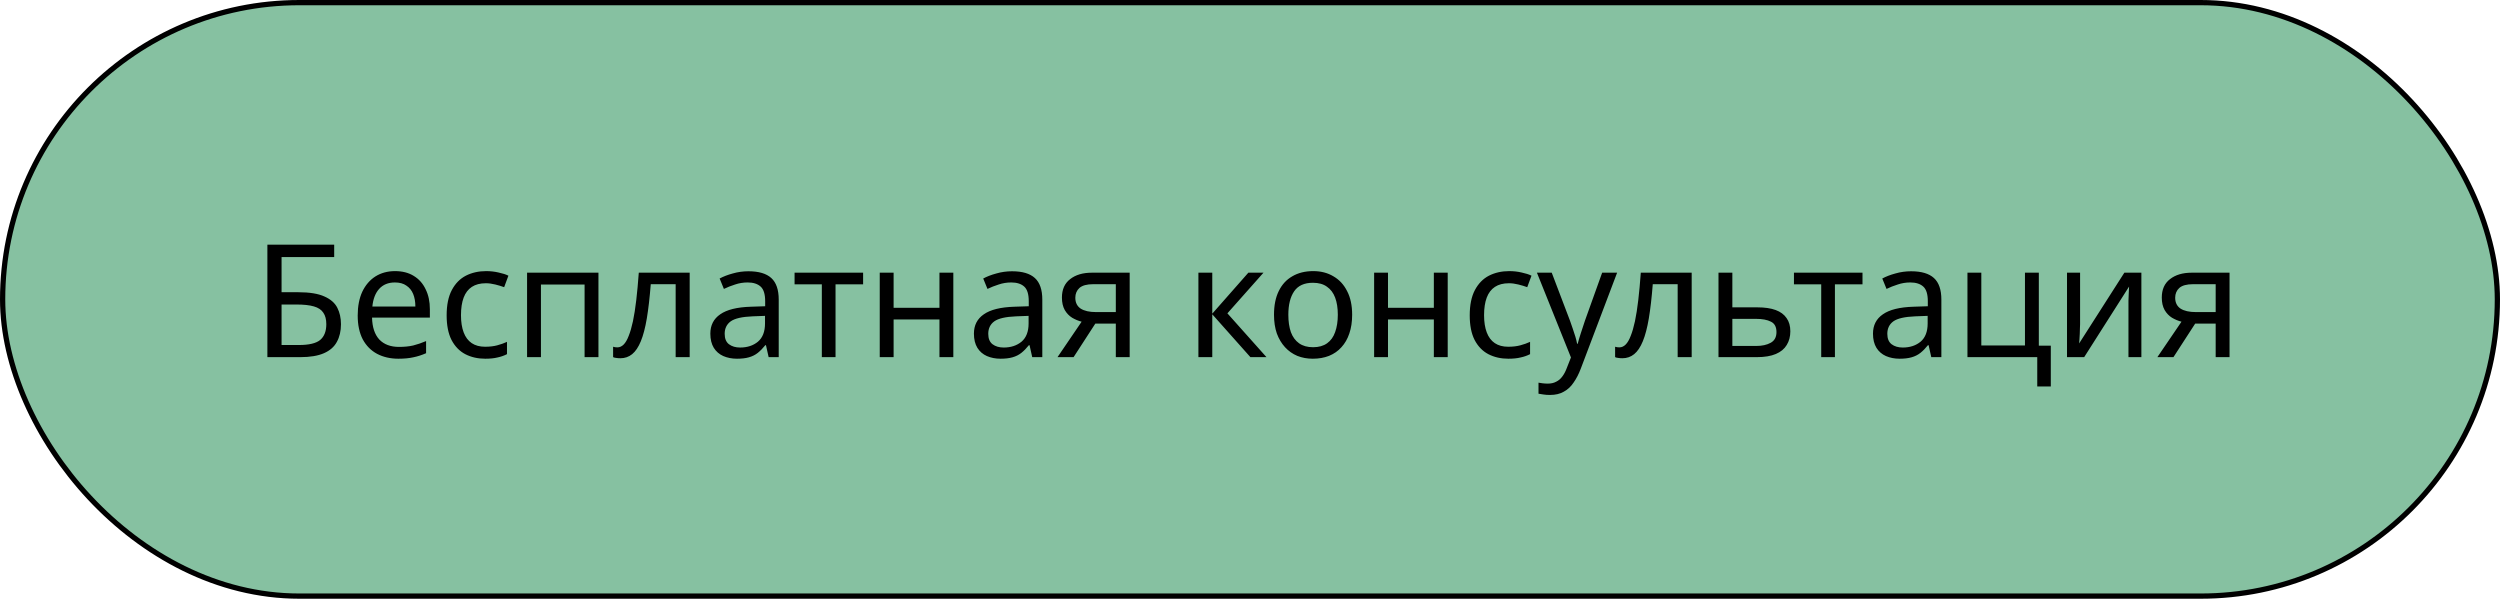
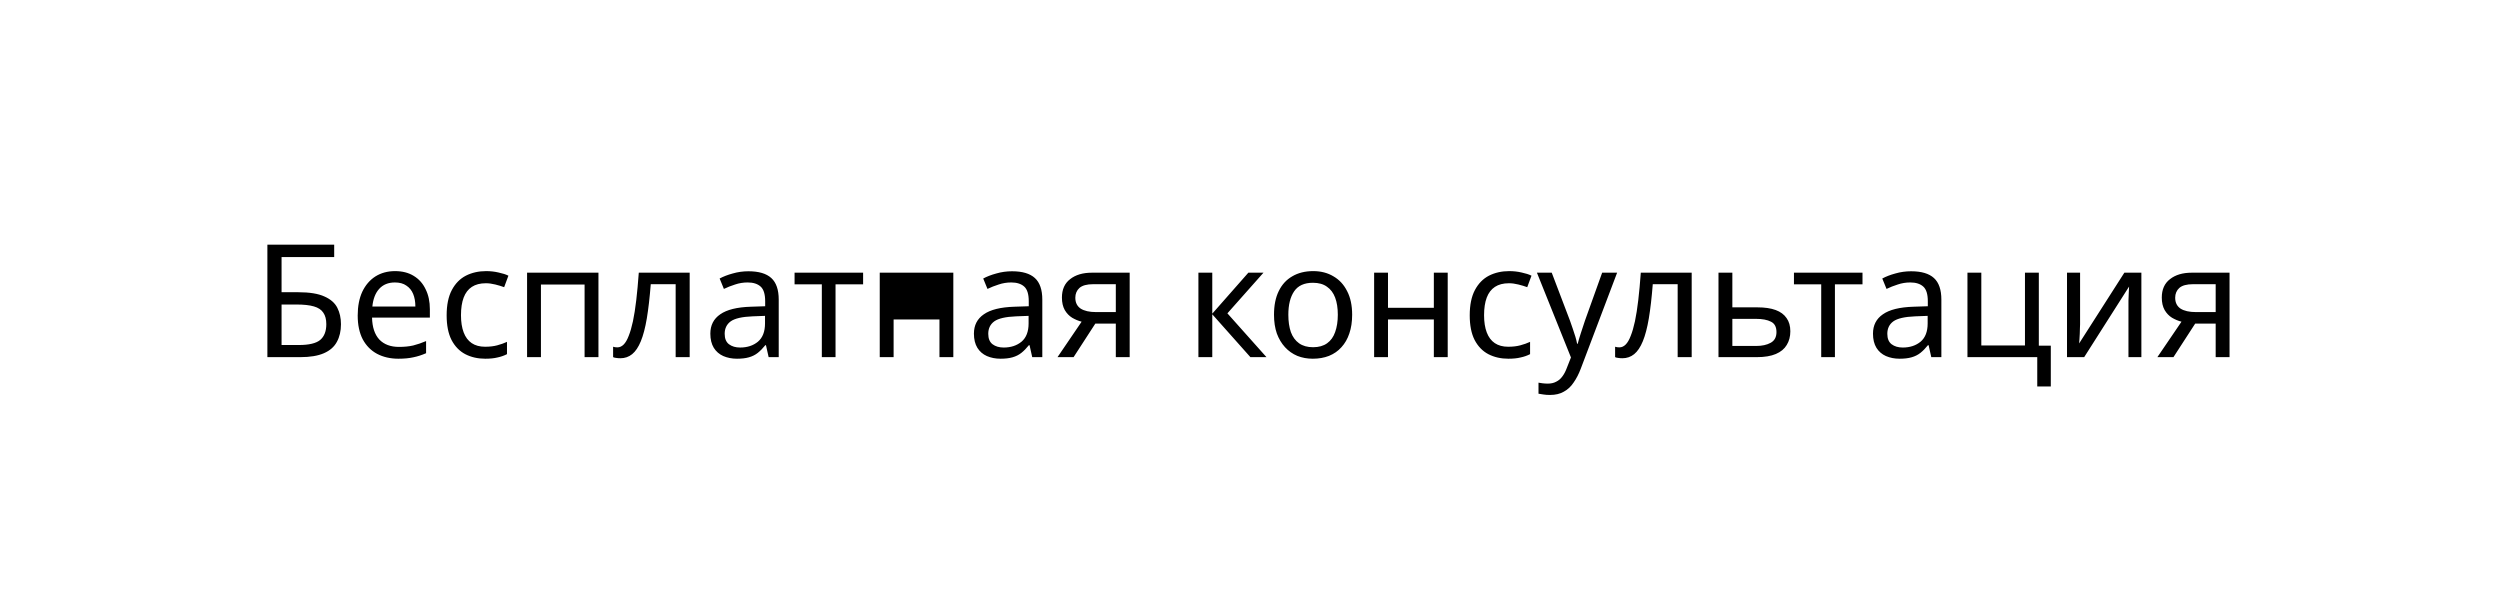
<svg xmlns="http://www.w3.org/2000/svg" width="476" height="114" viewBox="0 0 476 114" fill="none">
-   <rect x="0.5" y="0.5" width="475" height="113" rx="56.5" fill="#86C1A1" stroke="black" />
-   <path d="M50.91 68V46.58H63.63V48.95H53.61V55.64H56.79C58.93 55.64 60.59 55.91 61.77 56.45C62.95 56.97 63.77 57.69 64.23 58.61C64.69 59.51 64.92 60.55 64.92 61.73C64.92 63.03 64.66 64.15 64.14 65.09C63.64 66.03 62.82 66.75 61.68 67.25C60.54 67.75 59.04 68 57.18 68H50.91ZM56.91 65.69C58.83 65.69 60.18 65.37 60.96 64.73C61.74 64.07 62.13 63.07 62.13 61.73C62.13 60.81 61.94 60.08 61.56 59.54C61.2 58.98 60.6 58.58 59.76 58.34C58.94 58.1 57.84 57.98 56.46 57.98H53.61V65.69H56.91ZM75.217 51.62C76.597 51.62 77.777 51.92 78.757 52.52C79.757 53.12 80.517 53.97 81.037 55.07C81.577 56.15 81.847 57.42 81.847 58.88V60.47H70.837C70.877 62.29 71.337 63.68 72.217 64.64C73.117 65.58 74.367 66.05 75.967 66.05C76.987 66.05 77.887 65.96 78.667 65.78C79.467 65.58 80.287 65.3 81.127 64.94V67.25C80.307 67.61 79.497 67.87 78.697 68.03C77.897 68.21 76.947 68.3 75.847 68.3C74.327 68.3 72.977 67.99 71.797 67.37C70.637 66.75 69.727 65.83 69.067 64.61C68.427 63.37 68.107 61.86 68.107 60.08C68.107 58.32 68.397 56.81 68.977 55.55C69.577 54.29 70.407 53.32 71.467 52.64C72.547 51.96 73.797 51.62 75.217 51.62ZM75.187 53.78C73.927 53.78 72.927 54.19 72.187 55.01C71.467 55.81 71.037 56.93 70.897 58.37H79.087C79.087 57.45 78.947 56.65 78.667 55.97C78.387 55.29 77.957 54.76 77.377 54.38C76.817 53.98 76.087 53.78 75.187 53.78ZM92.391 68.3C90.971 68.3 89.701 68.01 88.581 67.43C87.481 66.85 86.611 65.95 85.971 64.73C85.351 63.51 85.041 61.95 85.041 60.05C85.041 58.07 85.371 56.46 86.031 55.22C86.691 53.98 87.581 53.07 88.701 52.49C89.841 51.91 91.131 51.62 92.571 51.62C93.391 51.62 94.181 51.71 94.941 51.89C95.701 52.05 96.321 52.25 96.801 52.49L95.991 54.68C95.511 54.5 94.951 54.33 94.311 54.17C93.671 54.01 93.071 53.93 92.511 53.93C91.431 53.93 90.541 54.16 89.841 54.62C89.141 55.08 88.621 55.76 88.281 56.66C87.941 57.56 87.771 58.68 87.771 60.02C87.771 61.3 87.941 62.39 88.281 63.29C88.621 64.19 89.131 64.87 89.811 65.33C90.491 65.79 91.341 66.02 92.361 66.02C93.241 66.02 94.011 65.93 94.671 65.75C95.351 65.57 95.971 65.35 96.531 65.09V67.43C95.991 67.71 95.391 67.92 94.731 68.06C94.091 68.22 93.311 68.3 92.391 68.3ZM113.945 51.92V68H111.305V54.17H102.995V68H100.355V51.92H113.945ZM131.315 68H128.645V54.11H123.905C123.705 56.65 123.455 58.82 123.155 60.62C122.855 62.4 122.475 63.85 122.015 64.97C121.555 66.09 121.005 66.91 120.365 67.43C119.725 67.95 118.975 68.21 118.115 68.21C117.855 68.21 117.595 68.19 117.335 68.15C117.095 68.13 116.895 68.08 116.735 68V66.02C116.855 66.06 116.985 66.09 117.125 66.11C117.265 66.13 117.405 66.14 117.545 66.14C117.985 66.14 118.385 65.96 118.745 65.6C119.105 65.24 119.425 64.69 119.705 63.95C120.005 63.21 120.275 62.28 120.515 61.16C120.755 60.02 120.965 58.68 121.145 57.14C121.325 55.6 121.485 53.86 121.625 51.92H131.315V68ZM142.509 51.65C144.469 51.65 145.919 52.08 146.859 52.94C147.799 53.8 148.269 55.17 148.269 57.05V68H146.349L145.839 65.72H145.719C145.259 66.3 144.779 66.79 144.279 67.19C143.799 67.57 143.239 67.85 142.599 68.03C141.979 68.21 141.219 68.3 140.319 68.3C139.359 68.3 138.489 68.13 137.709 67.79C136.949 67.45 136.349 66.93 135.909 66.23C135.469 65.51 135.249 64.61 135.249 63.53C135.249 61.93 135.879 60.7 137.139 59.84C138.399 58.96 140.339 58.48 142.959 58.4L145.689 58.31V57.35C145.689 56.01 145.399 55.08 144.819 54.56C144.239 54.04 143.419 53.78 142.359 53.78C141.519 53.78 140.719 53.91 139.959 54.17C139.199 54.41 138.489 54.69 137.829 55.01L137.019 53.03C137.719 52.65 138.549 52.33 139.509 52.07C140.469 51.79 141.469 51.65 142.509 51.65ZM143.289 60.23C141.289 60.31 139.899 60.63 139.119 61.19C138.359 61.75 137.979 62.54 137.979 63.56C137.979 64.46 138.249 65.12 138.789 65.54C139.349 65.96 140.059 66.17 140.919 66.17C142.279 66.17 143.409 65.8 144.309 65.06C145.209 64.3 145.659 63.14 145.659 61.58V60.14L143.289 60.23ZM164.336 54.14H159.086V68H156.476V54.14H151.286V51.92H164.336V54.14ZM170.143 51.92V58.61H178.873V51.92H181.513V68H178.873V60.83H170.143V68H167.503V51.92H170.143ZM192.695 51.65C194.655 51.65 196.105 52.08 197.045 52.94C197.985 53.8 198.455 55.17 198.455 57.05V68H196.535L196.025 65.72H195.905C195.445 66.3 194.965 66.79 194.465 67.19C193.985 67.57 193.425 67.85 192.785 68.03C192.165 68.21 191.405 68.3 190.505 68.3C189.545 68.3 188.675 68.13 187.895 67.79C187.135 67.45 186.535 66.93 186.095 66.23C185.655 65.51 185.435 64.61 185.435 63.53C185.435 61.93 186.065 60.7 187.325 59.84C188.585 58.96 190.525 58.48 193.145 58.4L195.875 58.31V57.35C195.875 56.01 195.585 55.08 195.005 54.56C194.425 54.04 193.605 53.78 192.545 53.78C191.705 53.78 190.905 53.91 190.145 54.17C189.385 54.41 188.675 54.69 188.015 55.01L187.205 53.03C187.905 52.65 188.735 52.33 189.695 52.07C190.655 51.79 191.655 51.65 192.695 51.65ZM193.475 60.23C191.475 60.31 190.085 60.63 189.305 61.19C188.545 61.75 188.165 62.54 188.165 63.56C188.165 64.46 188.435 65.12 188.975 65.54C189.535 65.96 190.245 66.17 191.105 66.17C192.465 66.17 193.595 65.8 194.495 65.06C195.395 64.3 195.845 63.14 195.845 61.58V60.14L193.475 60.23ZM204.411 68H201.351L205.941 61.25C205.321 61.09 204.721 60.84 204.141 60.5C203.561 60.14 203.091 59.65 202.731 59.03C202.371 58.39 202.191 57.6 202.191 56.66C202.191 55.12 202.711 53.95 203.751 53.15C204.791 52.33 206.171 51.92 207.891 51.92H215.091V68H212.451V61.61H208.551L204.411 68ZM204.741 56.69C204.741 57.61 205.081 58.3 205.761 58.76C206.461 59.2 207.431 59.42 208.671 59.42H212.451V54.11H208.161C206.941 54.11 206.061 54.35 205.521 54.83C205.001 55.31 204.741 55.93 204.741 56.69ZM237.687 51.92H240.567L233.697 59.66L241.137 68H238.077L230.817 59.84V68H228.177V51.92H230.817V59.72L237.687 51.92ZM257.45 59.93C257.45 61.27 257.27 62.46 256.91 63.5C256.57 64.52 256.07 65.39 255.41 66.11C254.77 66.83 253.98 67.38 253.04 67.76C252.12 68.12 251.09 68.3 249.95 68.3C248.89 68.3 247.91 68.12 247.01 67.76C246.11 67.38 245.33 66.83 244.67 66.11C244.01 65.39 243.49 64.52 243.11 63.5C242.75 62.46 242.57 61.27 242.57 59.93C242.57 58.15 242.87 56.65 243.47 55.43C244.07 54.19 244.93 53.25 246.05 52.61C247.17 51.95 248.5 51.62 250.04 51.62C251.5 51.62 252.78 51.95 253.88 52.61C255 53.25 255.87 54.19 256.49 55.43C257.13 56.65 257.45 58.15 257.45 59.93ZM245.3 59.93C245.3 61.19 245.46 62.29 245.78 63.23C246.12 64.15 246.64 64.86 247.34 65.36C248.04 65.86 248.93 66.11 250.01 66.11C251.09 66.11 251.98 65.86 252.68 65.36C253.38 64.86 253.89 64.15 254.21 63.23C254.55 62.29 254.72 61.19 254.72 59.93C254.72 58.65 254.55 57.56 254.21 56.66C253.87 55.76 253.35 55.07 252.65 54.59C251.97 54.09 251.08 53.84 249.98 53.84C248.34 53.84 247.15 54.38 246.41 55.46C245.67 56.54 245.3 58.03 245.3 59.93ZM264.274 51.92V58.61H273.004V51.92H275.644V68H273.004V60.83H264.274V68H261.634V51.92H264.274ZM287.186 68.3C285.766 68.3 284.496 68.01 283.376 67.43C282.276 66.85 281.406 65.95 280.766 64.73C280.146 63.51 279.836 61.95 279.836 60.05C279.836 58.07 280.166 56.46 280.826 55.22C281.486 53.98 282.376 53.07 283.496 52.49C284.636 51.91 285.926 51.62 287.366 51.62C288.186 51.62 288.976 51.71 289.736 51.89C290.496 52.05 291.116 52.25 291.596 52.49L290.786 54.68C290.306 54.5 289.746 54.33 289.106 54.17C288.466 54.01 287.866 53.93 287.306 53.93C286.226 53.93 285.336 54.16 284.636 54.62C283.936 55.08 283.416 55.76 283.076 56.66C282.736 57.56 282.566 58.68 282.566 60.02C282.566 61.3 282.736 62.39 283.076 63.29C283.416 64.19 283.926 64.87 284.606 65.33C285.286 65.79 286.136 66.02 287.156 66.02C288.036 66.02 288.806 65.93 289.466 65.75C290.146 65.57 290.766 65.35 291.326 65.09V67.43C290.786 67.71 290.186 67.92 289.526 68.06C288.886 68.22 288.106 68.3 287.186 68.3ZM292.63 51.92H295.45L298.93 61.07C299.13 61.61 299.31 62.13 299.47 62.63C299.65 63.13 299.81 63.62 299.95 64.1C300.09 64.56 300.2 65.01 300.28 65.45H300.4C300.52 64.95 300.71 64.3 300.97 63.5C301.23 62.68 301.5 61.86 301.78 61.04L305.05 51.92H307.9L300.97 70.22C300.59 71.22 300.14 72.09 299.62 72.83C299.12 73.59 298.5 74.17 297.76 74.57C297.04 74.99 296.16 75.2 295.12 75.2C294.64 75.2 294.22 75.17 293.86 75.11C293.5 75.07 293.19 75.02 292.93 74.96V72.86C293.15 72.9 293.41 72.94 293.71 72.98C294.03 73.02 294.36 73.04 294.7 73.04C295.32 73.04 295.85 72.92 296.29 72.68C296.75 72.46 297.14 72.13 297.46 71.69C297.78 71.27 298.05 70.77 298.27 70.19L299.11 68.06L292.63 51.92ZM322.097 68H319.427V54.11H314.687C314.487 56.65 314.237 58.82 313.937 60.62C313.637 62.4 313.257 63.85 312.797 64.97C312.337 66.09 311.787 66.91 311.147 67.43C310.507 67.95 309.757 68.21 308.897 68.21C308.637 68.21 308.377 68.19 308.117 68.15C307.877 68.13 307.677 68.08 307.517 68V66.02C307.637 66.06 307.767 66.09 307.907 66.11C308.047 66.13 308.187 66.14 308.327 66.14C308.767 66.14 309.167 65.96 309.527 65.6C309.887 65.24 310.207 64.69 310.487 63.95C310.787 63.21 311.057 62.28 311.297 61.16C311.537 60.02 311.747 58.68 311.927 57.14C312.107 55.6 312.267 53.86 312.407 51.92H322.097V68ZM334.61 58.52C336.01 58.52 337.17 58.69 338.09 59.03C339.01 59.37 339.7 59.88 340.16 60.56C340.64 61.22 340.88 62.06 340.88 63.08C340.88 64.08 340.65 64.95 340.19 65.69C339.75 66.43 339.06 67 338.12 67.4C337.18 67.8 335.97 68 334.49 68H327.2V51.92H329.84V58.52H334.61ZM338.24 63.23C338.24 62.25 337.89 61.59 337.19 61.25C336.51 60.89 335.55 60.71 334.31 60.71H329.84V65.87H334.37C335.49 65.87 336.41 65.67 337.13 65.27C337.87 64.87 338.24 64.19 338.24 63.23ZM354.619 54.14H349.369V68H346.759V54.14H341.569V51.92H354.619V54.14ZM363.876 51.65C365.836 51.65 367.286 52.08 368.226 52.94C369.166 53.8 369.636 55.17 369.636 57.05V68H367.716L367.206 65.72H367.086C366.626 66.3 366.146 66.79 365.646 67.19C365.166 67.57 364.606 67.85 363.966 68.03C363.346 68.21 362.586 68.3 361.686 68.3C360.726 68.3 359.856 68.13 359.076 67.79C358.316 67.45 357.716 66.93 357.276 66.23C356.836 65.51 356.616 64.61 356.616 63.53C356.616 61.93 357.246 60.7 358.506 59.84C359.766 58.96 361.706 58.48 364.326 58.4L367.056 58.31V57.35C367.056 56.01 366.766 55.08 366.186 54.56C365.606 54.04 364.786 53.78 363.726 53.78C362.886 53.78 362.086 53.91 361.326 54.17C360.566 54.41 359.856 54.69 359.196 55.01L358.386 53.03C359.086 52.65 359.916 52.33 360.876 52.07C361.836 51.79 362.836 51.65 363.876 51.65ZM364.656 60.23C362.656 60.31 361.266 60.63 360.486 61.19C359.726 61.75 359.346 62.54 359.346 63.56C359.346 64.46 359.616 65.12 360.156 65.54C360.716 65.96 361.426 66.17 362.286 66.17C363.646 66.17 364.776 65.8 365.676 65.06C366.576 64.3 367.026 63.14 367.026 61.58V60.14L364.656 60.23ZM390.473 73.58H387.893V68H374.603V51.92H377.243V65.78H385.553V51.92H388.193V65.81H390.473V73.58ZM396.048 61.73C396.048 61.91 396.038 62.17 396.018 62.51C396.018 62.83 396.008 63.18 395.988 63.56C395.968 63.92 395.948 64.27 395.928 64.61C395.908 64.93 395.888 65.19 395.868 65.39L404.478 51.92H407.718V68H405.258V58.52C405.258 58.2 405.258 57.78 405.258 57.26C405.278 56.74 405.298 56.23 405.318 55.73C405.338 55.21 405.358 54.82 405.378 54.56L396.828 68H393.558V51.92H396.048V61.73ZM413.825 68H410.765L415.355 61.25C414.735 61.09 414.135 60.84 413.555 60.5C412.975 60.14 412.505 59.65 412.145 59.03C411.785 58.39 411.605 57.6 411.605 56.66C411.605 55.12 412.125 53.95 413.165 53.15C414.205 52.33 415.585 51.92 417.305 51.92H424.505V68H421.865V61.61H417.965L413.825 68ZM414.155 56.69C414.155 57.61 414.495 58.3 415.175 58.76C415.875 59.2 416.845 59.42 418.085 59.42H421.865V54.11H417.575C416.355 54.11 415.475 54.35 414.935 54.83C414.415 55.31 414.155 55.93 414.155 56.69Z" fill="black" />
+   <path d="M50.91 68V46.58H63.63V48.95H53.61V55.64H56.79C58.93 55.64 60.59 55.91 61.77 56.45C62.95 56.97 63.77 57.69 64.23 58.61C64.69 59.51 64.92 60.55 64.92 61.73C64.92 63.03 64.66 64.15 64.14 65.09C63.64 66.03 62.82 66.75 61.68 67.25C60.54 67.75 59.04 68 57.18 68H50.91ZM56.91 65.69C58.83 65.69 60.18 65.37 60.96 64.73C61.74 64.07 62.13 63.07 62.13 61.73C62.13 60.81 61.94 60.08 61.56 59.54C61.2 58.98 60.6 58.58 59.76 58.34C58.94 58.1 57.84 57.98 56.46 57.98H53.61V65.69H56.91ZM75.217 51.62C76.597 51.62 77.777 51.92 78.757 52.52C79.757 53.12 80.517 53.97 81.037 55.07C81.577 56.15 81.847 57.42 81.847 58.88V60.47H70.837C70.877 62.29 71.337 63.68 72.217 64.64C73.117 65.58 74.367 66.05 75.967 66.05C76.987 66.05 77.887 65.96 78.667 65.78C79.467 65.58 80.287 65.3 81.127 64.94V67.25C80.307 67.61 79.497 67.87 78.697 68.03C77.897 68.21 76.947 68.3 75.847 68.3C74.327 68.3 72.977 67.99 71.797 67.37C70.637 66.75 69.727 65.83 69.067 64.61C68.427 63.37 68.107 61.86 68.107 60.08C68.107 58.32 68.397 56.81 68.977 55.55C69.577 54.29 70.407 53.32 71.467 52.64C72.547 51.96 73.797 51.62 75.217 51.62ZM75.187 53.78C73.927 53.78 72.927 54.19 72.187 55.01C71.467 55.81 71.037 56.93 70.897 58.37H79.087C79.087 57.45 78.947 56.65 78.667 55.97C78.387 55.29 77.957 54.76 77.377 54.38C76.817 53.98 76.087 53.78 75.187 53.78ZM92.391 68.3C90.971 68.3 89.701 68.01 88.581 67.43C87.481 66.85 86.611 65.95 85.971 64.73C85.351 63.51 85.041 61.95 85.041 60.05C85.041 58.07 85.371 56.46 86.031 55.22C86.691 53.98 87.581 53.07 88.701 52.49C89.841 51.91 91.131 51.62 92.571 51.62C93.391 51.62 94.181 51.71 94.941 51.89C95.701 52.05 96.321 52.25 96.801 52.49L95.991 54.68C95.511 54.5 94.951 54.33 94.311 54.17C93.671 54.01 93.071 53.93 92.511 53.93C91.431 53.93 90.541 54.16 89.841 54.62C89.141 55.08 88.621 55.76 88.281 56.66C87.941 57.56 87.771 58.68 87.771 60.02C87.771 61.3 87.941 62.39 88.281 63.29C88.621 64.19 89.131 64.87 89.811 65.33C90.491 65.79 91.341 66.02 92.361 66.02C93.241 66.02 94.011 65.93 94.671 65.75C95.351 65.57 95.971 65.35 96.531 65.09V67.43C95.991 67.71 95.391 67.92 94.731 68.06C94.091 68.22 93.311 68.3 92.391 68.3ZM113.945 51.92V68H111.305V54.17H102.995V68H100.355V51.92H113.945ZM131.315 68H128.645V54.11H123.905C123.705 56.65 123.455 58.82 123.155 60.62C122.855 62.4 122.475 63.85 122.015 64.97C121.555 66.09 121.005 66.91 120.365 67.43C119.725 67.95 118.975 68.21 118.115 68.21C117.855 68.21 117.595 68.19 117.335 68.15C117.095 68.13 116.895 68.08 116.735 68V66.02C116.855 66.06 116.985 66.09 117.125 66.11C117.265 66.13 117.405 66.14 117.545 66.14C117.985 66.14 118.385 65.96 118.745 65.6C119.105 65.24 119.425 64.69 119.705 63.95C120.005 63.21 120.275 62.28 120.515 61.16C120.755 60.02 120.965 58.68 121.145 57.14C121.325 55.6 121.485 53.86 121.625 51.92H131.315V68ZM142.509 51.65C144.469 51.65 145.919 52.08 146.859 52.94C147.799 53.8 148.269 55.17 148.269 57.05V68H146.349L145.839 65.72H145.719C145.259 66.3 144.779 66.79 144.279 67.19C143.799 67.57 143.239 67.85 142.599 68.03C141.979 68.21 141.219 68.3 140.319 68.3C139.359 68.3 138.489 68.13 137.709 67.79C136.949 67.45 136.349 66.93 135.909 66.23C135.469 65.51 135.249 64.61 135.249 63.53C135.249 61.93 135.879 60.7 137.139 59.84C138.399 58.96 140.339 58.48 142.959 58.4L145.689 58.31V57.35C145.689 56.01 145.399 55.08 144.819 54.56C144.239 54.04 143.419 53.78 142.359 53.78C141.519 53.78 140.719 53.91 139.959 54.17C139.199 54.41 138.489 54.69 137.829 55.01L137.019 53.03C137.719 52.65 138.549 52.33 139.509 52.07C140.469 51.79 141.469 51.65 142.509 51.65ZM143.289 60.23C141.289 60.31 139.899 60.63 139.119 61.19C138.359 61.75 137.979 62.54 137.979 63.56C137.979 64.46 138.249 65.12 138.789 65.54C139.349 65.96 140.059 66.17 140.919 66.17C142.279 66.17 143.409 65.8 144.309 65.06C145.209 64.3 145.659 63.14 145.659 61.58V60.14L143.289 60.23ZM164.336 54.14H159.086V68H156.476V54.14H151.286V51.92H164.336V54.14ZM170.143 51.92H178.873V51.92H181.513V68H178.873V60.83H170.143V68H167.503V51.92H170.143ZM192.695 51.65C194.655 51.65 196.105 52.08 197.045 52.94C197.985 53.8 198.455 55.17 198.455 57.05V68H196.535L196.025 65.72H195.905C195.445 66.3 194.965 66.79 194.465 67.19C193.985 67.57 193.425 67.85 192.785 68.03C192.165 68.21 191.405 68.3 190.505 68.3C189.545 68.3 188.675 68.13 187.895 67.79C187.135 67.45 186.535 66.93 186.095 66.23C185.655 65.51 185.435 64.61 185.435 63.53C185.435 61.93 186.065 60.7 187.325 59.84C188.585 58.96 190.525 58.48 193.145 58.4L195.875 58.31V57.35C195.875 56.01 195.585 55.08 195.005 54.56C194.425 54.04 193.605 53.78 192.545 53.78C191.705 53.78 190.905 53.91 190.145 54.17C189.385 54.41 188.675 54.69 188.015 55.01L187.205 53.03C187.905 52.65 188.735 52.33 189.695 52.07C190.655 51.79 191.655 51.65 192.695 51.65ZM193.475 60.23C191.475 60.31 190.085 60.63 189.305 61.19C188.545 61.75 188.165 62.54 188.165 63.56C188.165 64.46 188.435 65.12 188.975 65.54C189.535 65.96 190.245 66.17 191.105 66.17C192.465 66.17 193.595 65.8 194.495 65.06C195.395 64.3 195.845 63.14 195.845 61.58V60.14L193.475 60.23ZM204.411 68H201.351L205.941 61.25C205.321 61.09 204.721 60.84 204.141 60.5C203.561 60.14 203.091 59.65 202.731 59.03C202.371 58.39 202.191 57.6 202.191 56.66C202.191 55.12 202.711 53.95 203.751 53.15C204.791 52.33 206.171 51.92 207.891 51.92H215.091V68H212.451V61.61H208.551L204.411 68ZM204.741 56.69C204.741 57.61 205.081 58.3 205.761 58.76C206.461 59.2 207.431 59.42 208.671 59.42H212.451V54.11H208.161C206.941 54.11 206.061 54.35 205.521 54.83C205.001 55.31 204.741 55.93 204.741 56.69ZM237.687 51.92H240.567L233.697 59.66L241.137 68H238.077L230.817 59.84V68H228.177V51.92H230.817V59.72L237.687 51.92ZM257.45 59.93C257.45 61.27 257.27 62.46 256.91 63.5C256.57 64.52 256.07 65.39 255.41 66.11C254.77 66.83 253.98 67.38 253.04 67.76C252.12 68.12 251.09 68.3 249.95 68.3C248.89 68.3 247.91 68.12 247.01 67.76C246.11 67.38 245.33 66.83 244.67 66.11C244.01 65.39 243.49 64.52 243.11 63.5C242.75 62.46 242.57 61.27 242.57 59.93C242.57 58.15 242.87 56.65 243.47 55.43C244.07 54.19 244.93 53.25 246.05 52.61C247.17 51.95 248.5 51.62 250.04 51.62C251.5 51.62 252.78 51.95 253.88 52.61C255 53.25 255.87 54.19 256.49 55.43C257.13 56.65 257.45 58.15 257.45 59.93ZM245.3 59.93C245.3 61.19 245.46 62.29 245.78 63.23C246.12 64.15 246.64 64.86 247.34 65.36C248.04 65.86 248.93 66.11 250.01 66.11C251.09 66.11 251.98 65.86 252.68 65.36C253.38 64.86 253.89 64.15 254.21 63.23C254.55 62.29 254.72 61.19 254.72 59.93C254.72 58.65 254.55 57.56 254.21 56.66C253.87 55.76 253.35 55.07 252.65 54.59C251.97 54.09 251.08 53.84 249.98 53.84C248.34 53.84 247.15 54.38 246.41 55.46C245.67 56.54 245.3 58.03 245.3 59.93ZM264.274 51.92V58.61H273.004V51.92H275.644V68H273.004V60.83H264.274V68H261.634V51.92H264.274ZM287.186 68.3C285.766 68.3 284.496 68.01 283.376 67.43C282.276 66.85 281.406 65.95 280.766 64.73C280.146 63.51 279.836 61.95 279.836 60.05C279.836 58.07 280.166 56.46 280.826 55.22C281.486 53.98 282.376 53.07 283.496 52.49C284.636 51.91 285.926 51.62 287.366 51.62C288.186 51.62 288.976 51.71 289.736 51.89C290.496 52.05 291.116 52.25 291.596 52.49L290.786 54.68C290.306 54.5 289.746 54.33 289.106 54.17C288.466 54.01 287.866 53.93 287.306 53.93C286.226 53.93 285.336 54.16 284.636 54.62C283.936 55.08 283.416 55.76 283.076 56.66C282.736 57.56 282.566 58.68 282.566 60.02C282.566 61.3 282.736 62.39 283.076 63.29C283.416 64.19 283.926 64.87 284.606 65.33C285.286 65.79 286.136 66.02 287.156 66.02C288.036 66.02 288.806 65.93 289.466 65.75C290.146 65.57 290.766 65.35 291.326 65.09V67.43C290.786 67.71 290.186 67.92 289.526 68.06C288.886 68.22 288.106 68.3 287.186 68.3ZM292.63 51.92H295.45L298.93 61.07C299.13 61.61 299.31 62.13 299.47 62.63C299.65 63.13 299.81 63.62 299.95 64.1C300.09 64.56 300.2 65.01 300.28 65.45H300.4C300.52 64.95 300.71 64.3 300.97 63.5C301.23 62.68 301.5 61.86 301.78 61.04L305.05 51.92H307.9L300.97 70.22C300.59 71.22 300.14 72.09 299.62 72.83C299.12 73.59 298.5 74.17 297.76 74.57C297.04 74.99 296.16 75.2 295.12 75.2C294.64 75.2 294.22 75.17 293.86 75.11C293.5 75.07 293.19 75.02 292.93 74.96V72.86C293.15 72.9 293.41 72.94 293.71 72.98C294.03 73.02 294.36 73.04 294.7 73.04C295.32 73.04 295.85 72.92 296.29 72.68C296.75 72.46 297.14 72.13 297.46 71.69C297.78 71.27 298.05 70.77 298.27 70.19L299.11 68.06L292.63 51.92ZM322.097 68H319.427V54.11H314.687C314.487 56.65 314.237 58.82 313.937 60.62C313.637 62.4 313.257 63.85 312.797 64.97C312.337 66.09 311.787 66.91 311.147 67.43C310.507 67.95 309.757 68.21 308.897 68.21C308.637 68.21 308.377 68.19 308.117 68.15C307.877 68.13 307.677 68.08 307.517 68V66.02C307.637 66.06 307.767 66.09 307.907 66.11C308.047 66.13 308.187 66.14 308.327 66.14C308.767 66.14 309.167 65.96 309.527 65.6C309.887 65.24 310.207 64.69 310.487 63.95C310.787 63.21 311.057 62.28 311.297 61.16C311.537 60.02 311.747 58.68 311.927 57.14C312.107 55.6 312.267 53.86 312.407 51.92H322.097V68ZM334.61 58.52C336.01 58.52 337.17 58.69 338.09 59.03C339.01 59.37 339.7 59.88 340.16 60.56C340.64 61.22 340.88 62.06 340.88 63.08C340.88 64.08 340.65 64.95 340.19 65.69C339.75 66.43 339.06 67 338.12 67.4C337.18 67.8 335.97 68 334.49 68H327.2V51.92H329.84V58.52H334.61ZM338.24 63.23C338.24 62.25 337.89 61.59 337.19 61.25C336.51 60.89 335.55 60.71 334.31 60.71H329.84V65.87H334.37C335.49 65.87 336.41 65.67 337.13 65.27C337.87 64.87 338.24 64.19 338.24 63.23ZM354.619 54.14H349.369V68H346.759V54.14H341.569V51.92H354.619V54.14ZM363.876 51.65C365.836 51.65 367.286 52.08 368.226 52.94C369.166 53.8 369.636 55.17 369.636 57.05V68H367.716L367.206 65.72H367.086C366.626 66.3 366.146 66.79 365.646 67.19C365.166 67.57 364.606 67.85 363.966 68.03C363.346 68.21 362.586 68.3 361.686 68.3C360.726 68.3 359.856 68.13 359.076 67.79C358.316 67.45 357.716 66.93 357.276 66.23C356.836 65.51 356.616 64.61 356.616 63.53C356.616 61.93 357.246 60.7 358.506 59.84C359.766 58.96 361.706 58.48 364.326 58.4L367.056 58.31V57.35C367.056 56.01 366.766 55.08 366.186 54.56C365.606 54.04 364.786 53.78 363.726 53.78C362.886 53.78 362.086 53.91 361.326 54.17C360.566 54.41 359.856 54.69 359.196 55.01L358.386 53.03C359.086 52.65 359.916 52.33 360.876 52.07C361.836 51.79 362.836 51.65 363.876 51.65ZM364.656 60.23C362.656 60.31 361.266 60.63 360.486 61.19C359.726 61.75 359.346 62.54 359.346 63.56C359.346 64.46 359.616 65.12 360.156 65.54C360.716 65.96 361.426 66.17 362.286 66.17C363.646 66.17 364.776 65.8 365.676 65.06C366.576 64.3 367.026 63.14 367.026 61.58V60.14L364.656 60.23ZM390.473 73.58H387.893V68H374.603V51.92H377.243V65.78H385.553V51.92H388.193V65.81H390.473V73.58ZM396.048 61.73C396.048 61.91 396.038 62.17 396.018 62.51C396.018 62.83 396.008 63.18 395.988 63.56C395.968 63.92 395.948 64.27 395.928 64.61C395.908 64.93 395.888 65.19 395.868 65.39L404.478 51.92H407.718V68H405.258V58.52C405.258 58.2 405.258 57.78 405.258 57.26C405.278 56.74 405.298 56.23 405.318 55.73C405.338 55.21 405.358 54.82 405.378 54.56L396.828 68H393.558V51.92H396.048V61.73ZM413.825 68H410.765L415.355 61.25C414.735 61.09 414.135 60.84 413.555 60.5C412.975 60.14 412.505 59.65 412.145 59.03C411.785 58.39 411.605 57.6 411.605 56.66C411.605 55.12 412.125 53.95 413.165 53.15C414.205 52.33 415.585 51.92 417.305 51.92H424.505V68H421.865V61.61H417.965L413.825 68ZM414.155 56.69C414.155 57.61 414.495 58.3 415.175 58.76C415.875 59.2 416.845 59.42 418.085 59.42H421.865V54.11H417.575C416.355 54.11 415.475 54.35 414.935 54.83C414.415 55.31 414.155 55.93 414.155 56.69Z" fill="black" />
</svg>